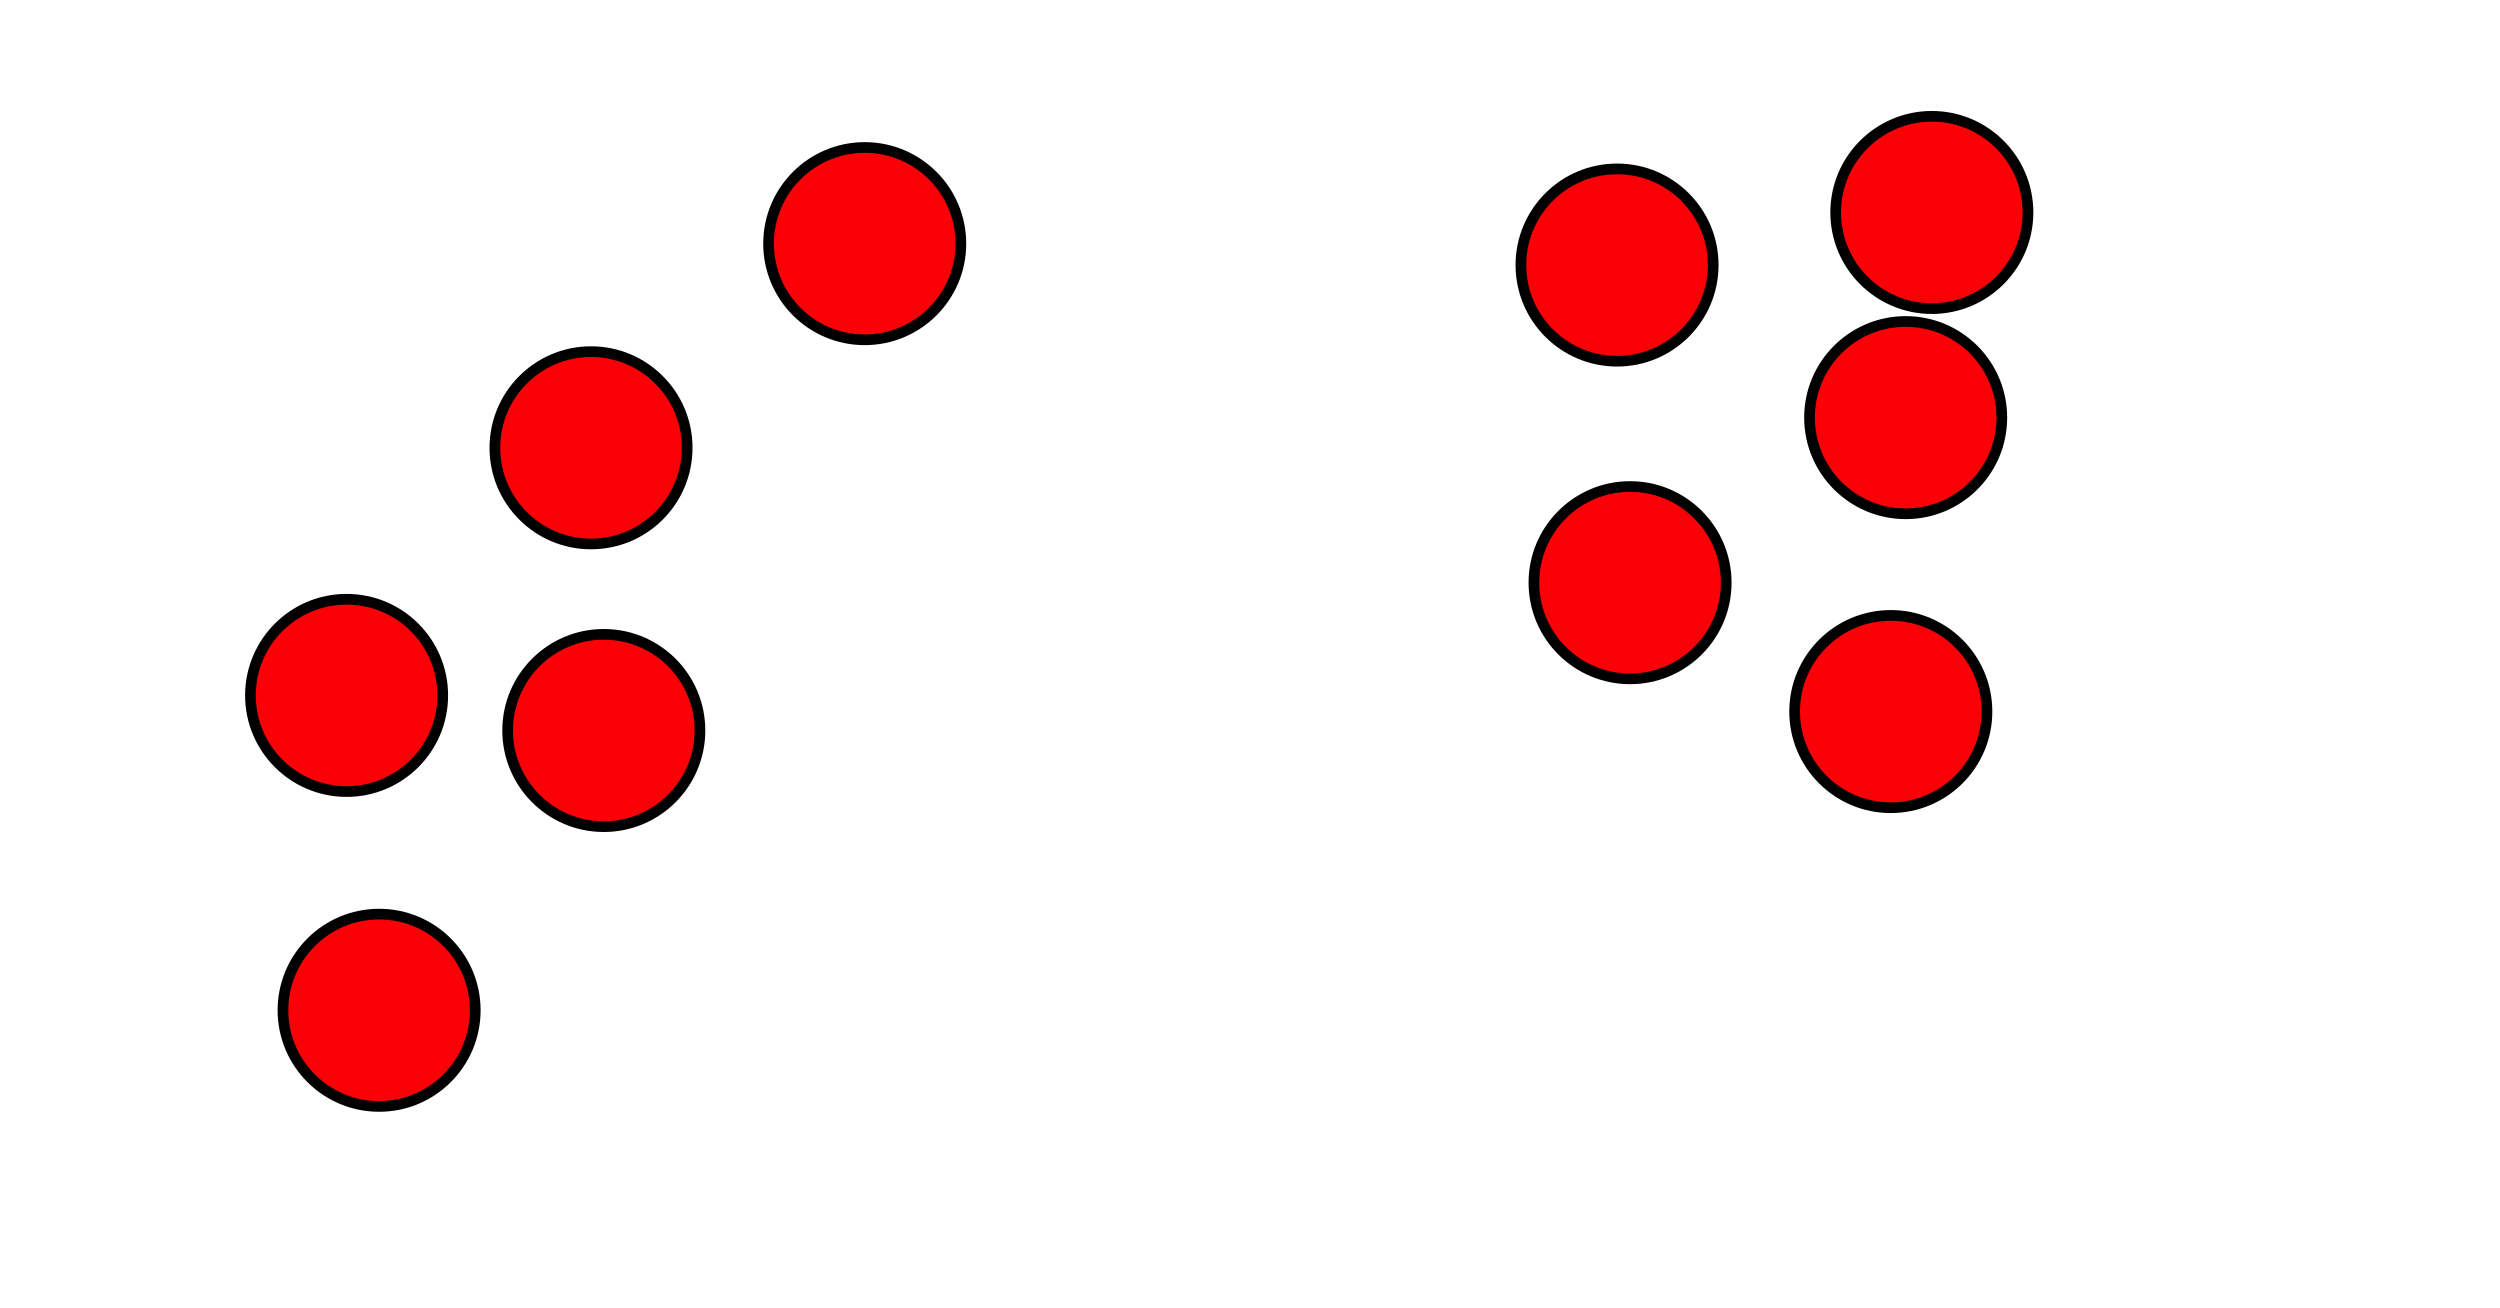
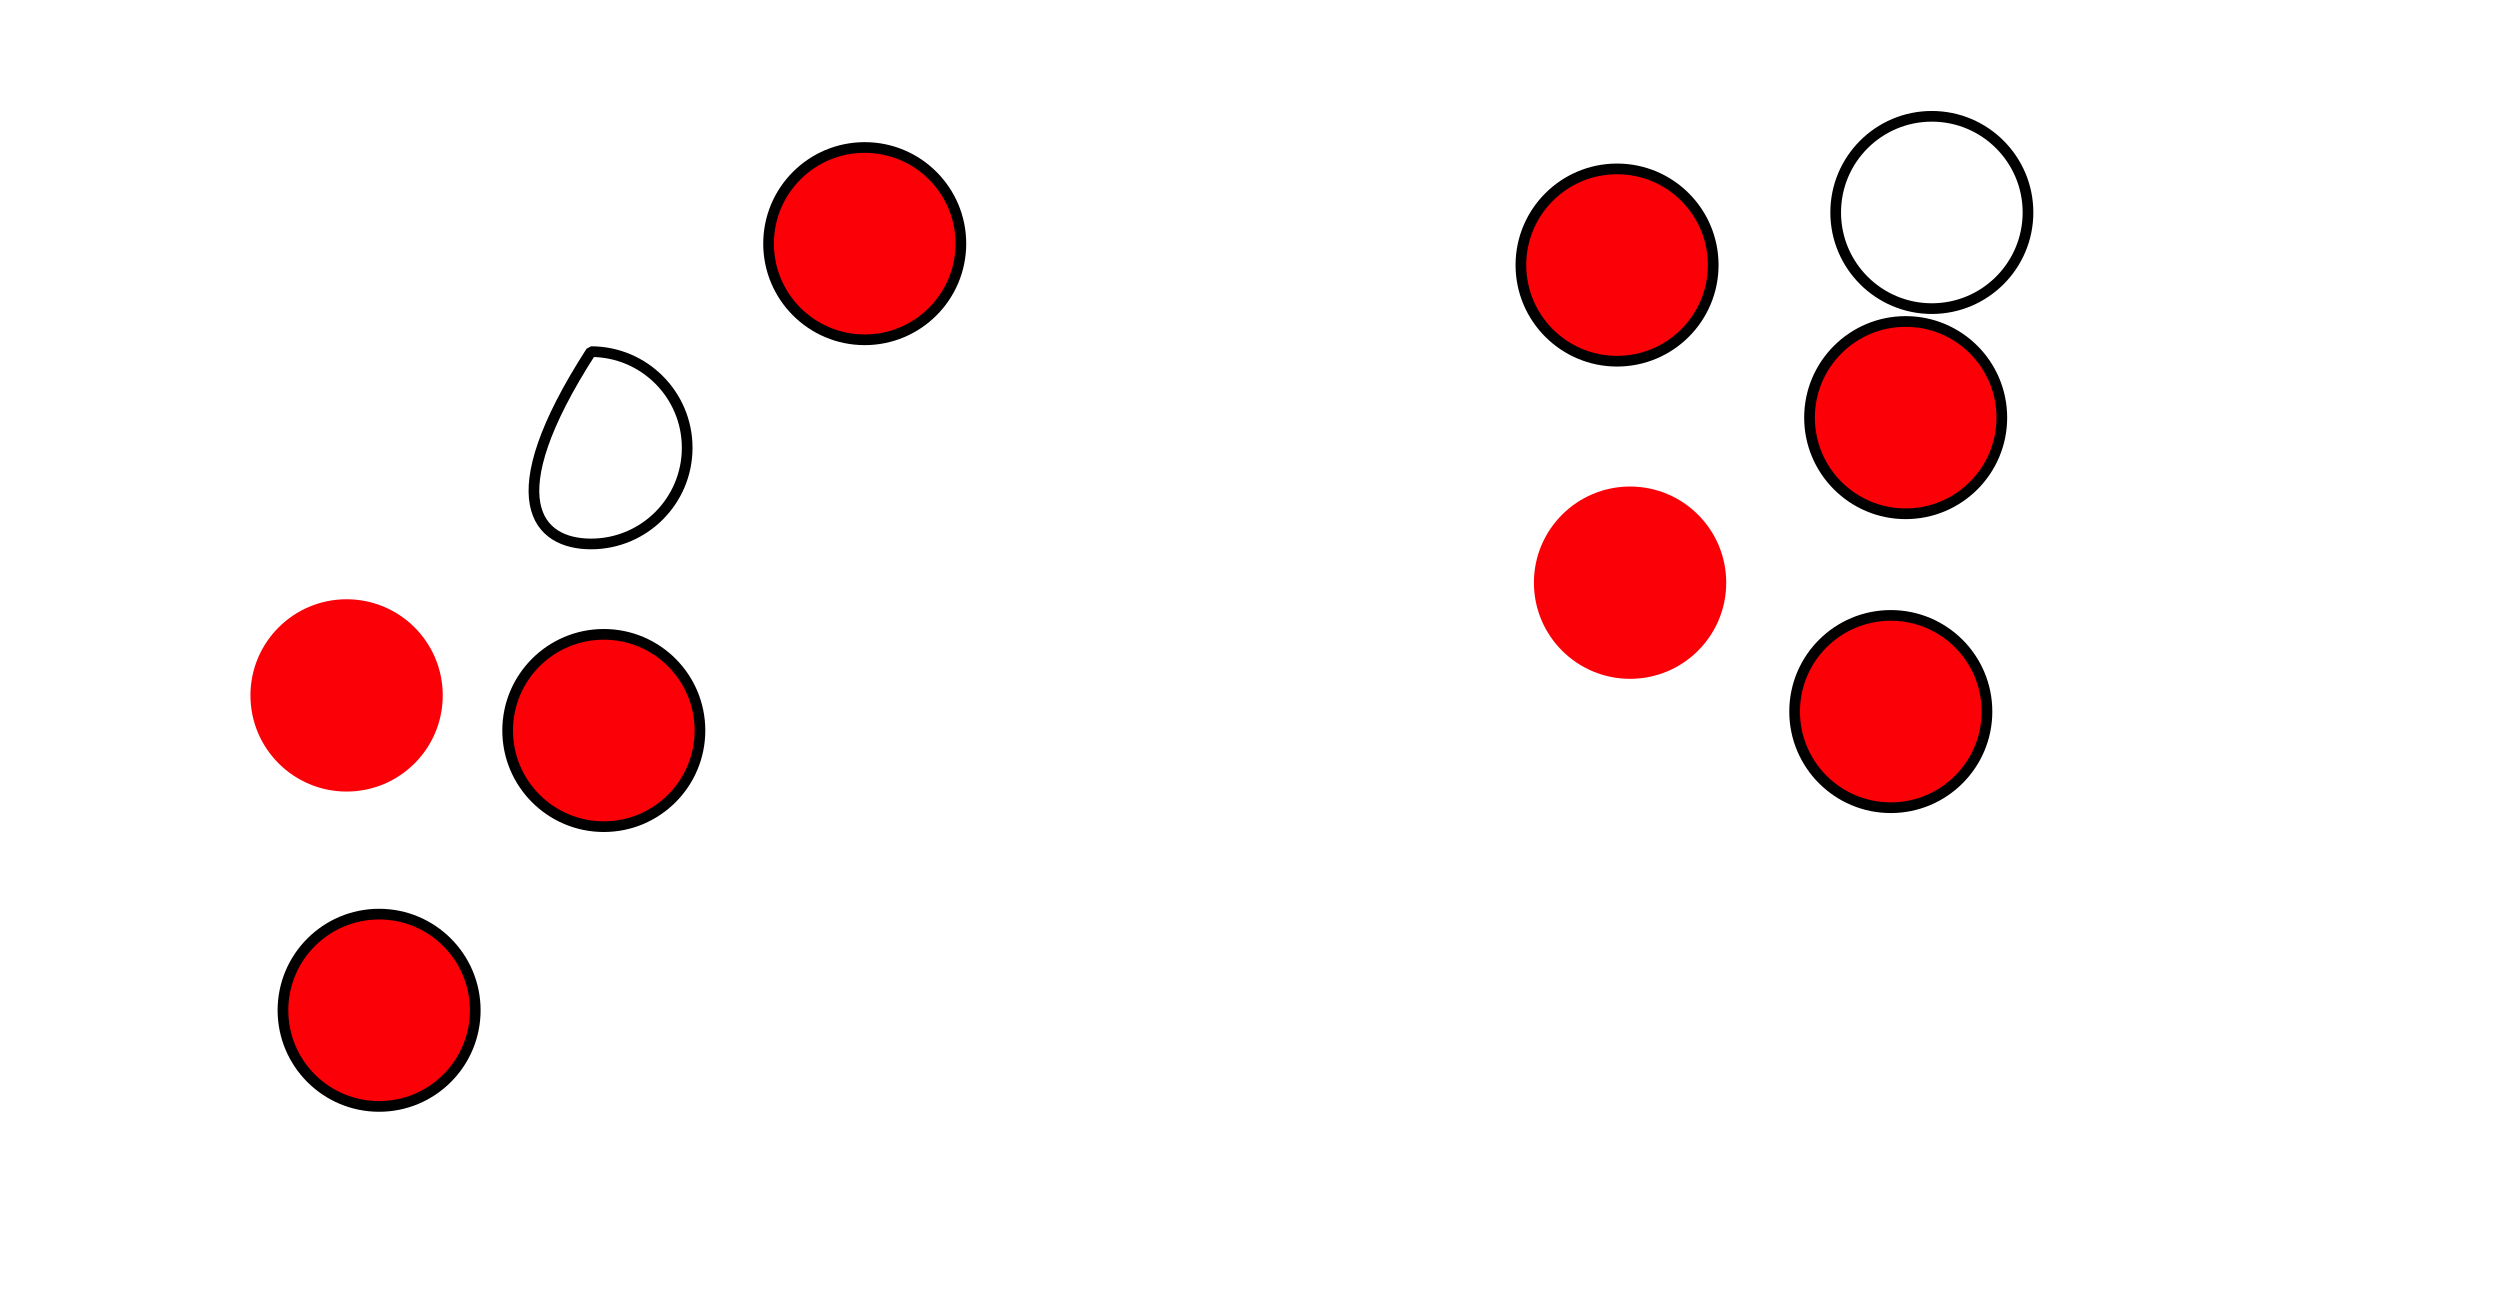
<svg xmlns="http://www.w3.org/2000/svg" height="122.401pt" version="1.1" viewBox="-72 -72 234 122.401" width="234pt">
  <defs>
    <clipPath id="clip1">
      <path d="M-72 50.402V-72H162V50.402ZM162 -72" />
    </clipPath>
  </defs>
  <g id="page1">
-     <path clip-path="url(#clip1)" d="M117.82 -52.113C117.82 -57.086 113.789 -61.113 108.82 -61.113C103.848 -61.113 99.82 -57.086 99.82 -52.113C99.82 -47.145 103.848 -43.113 108.82 -43.113C113.789 -43.113 117.82 -47.145 117.82 -52.113Z" fill="#fb0006" />
    <path clip-path="url(#clip1)" d="M117.82 -52.113C117.82 -57.086 113.789 -61.113 108.82 -61.113C103.848 -61.113 99.82 -57.086 99.82 -52.113C99.82 -47.145 103.848 -43.113 108.82 -43.113C113.789 -43.113 117.82 -47.145 117.82 -52.113Z" fill="none" stroke="#000000" stroke-linejoin="bevel" stroke-miterlimit="10.037" stroke-width="1" />
    <path clip-path="url(#clip1)" d="M-27.516 22.562C-27.516 17.594 -31.543 13.562 -36.516 13.562C-41.484 13.562 -45.516 17.594 -45.516 22.562C-45.516 27.535 -41.484 31.562 -36.516 31.562C-31.543 31.562 -27.516 27.535 -27.516 22.562Z" fill="#fb0006" />
    <path clip-path="url(#clip1)" d="M-27.516 22.562C-27.516 17.594 -31.543 13.562 -36.516 13.562C-41.484 13.562 -45.516 17.594 -45.516 22.562C-45.516 27.535 -41.484 31.562 -36.516 31.562C-31.543 31.562 -27.516 27.535 -27.516 22.562Z" fill="none" stroke="#000000" stroke-linejoin="bevel" stroke-miterlimit="10.037" stroke-width="1" />
    <path clip-path="url(#clip1)" d="M-6.484 -3.625C-6.484 -8.598 -10.512 -12.625 -15.484 -12.625C-20.453 -12.625 -24.484 -8.598 -24.484 -3.625C-24.484 1.344 -20.453 5.375 -15.484 5.375C-10.512 5.375 -6.484 1.344 -6.484 -3.625Z" fill="#fb0006" />
    <path clip-path="url(#clip1)" d="M-6.484 -3.625C-6.484 -8.598 -10.512 -12.625 -15.484 -12.625C-20.453 -12.625 -24.484 -8.598 -24.484 -3.625C-24.484 1.344 -20.453 5.375 -15.484 5.375C-10.512 5.375 -6.484 1.344 -6.484 -3.625Z" fill="none" stroke="#000000" stroke-linejoin="bevel" stroke-miterlimit="10.037" stroke-width="1" />
    <path clip-path="url(#clip1)" d="M-30.559 -6.91C-30.559 -11.883 -34.586 -15.91 -39.559 -15.91C-44.527 -15.91 -48.559 -11.883 -48.559 -6.91C-48.559 -1.941 -44.527 2.09 -39.559 2.09C-34.586 2.09 -30.559 -1.941 -30.559 -6.91Z" fill="#fb0006" />
-     <path clip-path="url(#clip1)" d="M-30.559 -6.91C-30.559 -11.883 -34.586 -15.91 -39.559 -15.91C-44.527 -15.91 -48.559 -11.883 -48.559 -6.91C-48.559 -1.941 -44.527 2.09 -39.559 2.09C-34.586 2.09 -30.559 -1.941 -30.559 -6.91Z" fill="none" stroke="#000000" stroke-linejoin="bevel" stroke-miterlimit="10.037" stroke-width="1" />
    <path clip-path="url(#clip1)" d="M113.981 -5.398C113.981 -10.371 109.949 -14.398 104.977 -14.398C100.008 -14.398 95.977 -10.371 95.977 -5.398C95.977 -0.43 100.008 3.602 104.977 3.602C109.949 3.602 113.981 -0.43 113.981 -5.398Z" fill="#fb0006" />
    <path clip-path="url(#clip1)" d="M113.981 -5.398C113.981 -10.371 109.949 -14.398 104.977 -14.398C100.008 -14.398 95.977 -10.371 95.977 -5.398C95.977 -0.43 100.008 3.602 104.977 3.602C109.949 3.602 113.981 -0.43 113.981 -5.398Z" fill="none" stroke="#000000" stroke-linejoin="bevel" stroke-miterlimit="10.037" stroke-width="1" />
    <path clip-path="url(#clip1)" d="M17.938 -49.195C17.938 -54.168 13.906 -58.195 8.938 -58.195C3.965 -58.195 -0.062 -54.168 -0.062 -49.195C-0.062 -44.227 3.965 -40.195 8.938 -40.195C13.906 -40.195 17.938 -44.227 17.938 -49.195Z" fill="#fb0006" />
    <path clip-path="url(#clip1)" d="M17.938 -49.195C17.938 -54.168 13.906 -58.195 8.938 -58.195C3.965 -58.195 -0.062 -54.168 -0.062 -49.195C-0.062 -44.227 3.965 -40.195 8.938 -40.195C13.906 -40.195 17.938 -44.227 17.938 -49.195Z" fill="none" stroke="#000000" stroke-linejoin="bevel" stroke-miterlimit="10.037" stroke-width="1" />
    <path clip-path="url(#clip1)" d="M88.356 -47.191C88.356 -52.164 84.328 -56.191 79.356 -56.191C74.387 -56.191 70.356 -52.164 70.356 -47.191C70.356 -42.223 74.387 -38.191 79.356 -38.191C84.328 -38.191 88.356 -42.223 88.356 -47.191Z" fill="#fb0006" />
    <path clip-path="url(#clip1)" d="M88.356 -47.191C88.356 -52.164 84.328 -56.191 79.356 -56.191C74.387 -56.191 70.356 -52.164 70.356 -47.191C70.356 -42.223 74.387 -38.191 79.356 -38.191C84.328 -38.191 88.356 -42.223 88.356 -47.191Z" fill="none" stroke="#000000" stroke-linejoin="bevel" stroke-miterlimit="10.037" stroke-width="1" />
    <path clip-path="url(#clip1)" d="M115.371 -32.91C115.371 -37.883 111.344 -41.91 106.371 -41.91C101.402 -41.91 97.371 -37.883 97.371 -32.91C97.371 -27.941 101.402 -23.91 106.371 -23.91C111.344 -23.91 115.371 -27.941 115.371 -32.91Z" fill="#fb0006" />
    <path clip-path="url(#clip1)" d="M115.371 -32.91C115.371 -37.883 111.344 -41.91 106.371 -41.91C101.402 -41.91 97.371 -37.883 97.371 -32.91C97.371 -27.941 101.402 -23.91 106.371 -23.91C111.344 -23.91 115.371 -27.941 115.371 -32.91Z" fill="none" stroke="#000000" stroke-linejoin="bevel" stroke-miterlimit="10.037" stroke-width="1" />
    <path clip-path="url(#clip1)" d="M89.574 -17.461C89.574 -22.43 85.547 -26.461 80.574 -26.461C75.606 -26.461 71.574 -22.43 71.574 -17.461C71.574 -12.488 75.606 -8.461 80.574 -8.461C85.547 -8.461 89.574 -12.488 89.574 -17.461Z" fill="#fb0006" />
-     <path clip-path="url(#clip1)" d="M89.574 -17.461C89.574 -22.43 85.547 -26.461 80.574 -26.461C75.606 -26.461 71.574 -22.43 71.574 -17.461C71.574 -12.488 75.606 -8.461 80.574 -8.461C85.547 -8.461 89.574 -12.488 89.574 -17.461Z" fill="none" stroke="#000000" stroke-linejoin="bevel" stroke-miterlimit="10.037" stroke-width="1" />
-     <path clip-path="url(#clip1)" d="M-7.68 -30.086C-7.68 -35.055 -11.711 -39.086 -16.68 -39.086C-21.652 -39.086 -25.68 -35.055 -25.68 -30.086C-25.68 -25.113 -21.652 -21.086 -16.68 -21.086C-11.711 -21.086 -7.68 -25.113 -7.68 -30.086Z" fill="#fb0006" />
-     <path clip-path="url(#clip1)" d="M-7.68 -30.086C-7.68 -35.055 -11.711 -39.086 -16.68 -39.086C-21.652 -39.086 -25.68 -35.055 -25.68 -30.086C-25.68 -25.113 -21.652 -21.086 -16.68 -21.086C-11.711 -21.086 -7.68 -25.113 -7.68 -30.086Z" fill="none" stroke="#000000" stroke-linejoin="bevel" stroke-miterlimit="10.037" stroke-width="1" />
+     <path clip-path="url(#clip1)" d="M-7.68 -30.086C-7.68 -35.055 -11.711 -39.086 -16.68 -39.086C-25.68 -25.113 -21.652 -21.086 -16.68 -21.086C-11.711 -21.086 -7.68 -25.113 -7.68 -30.086Z" fill="none" stroke="#000000" stroke-linejoin="bevel" stroke-miterlimit="10.037" stroke-width="1" />
  </g>
</svg>